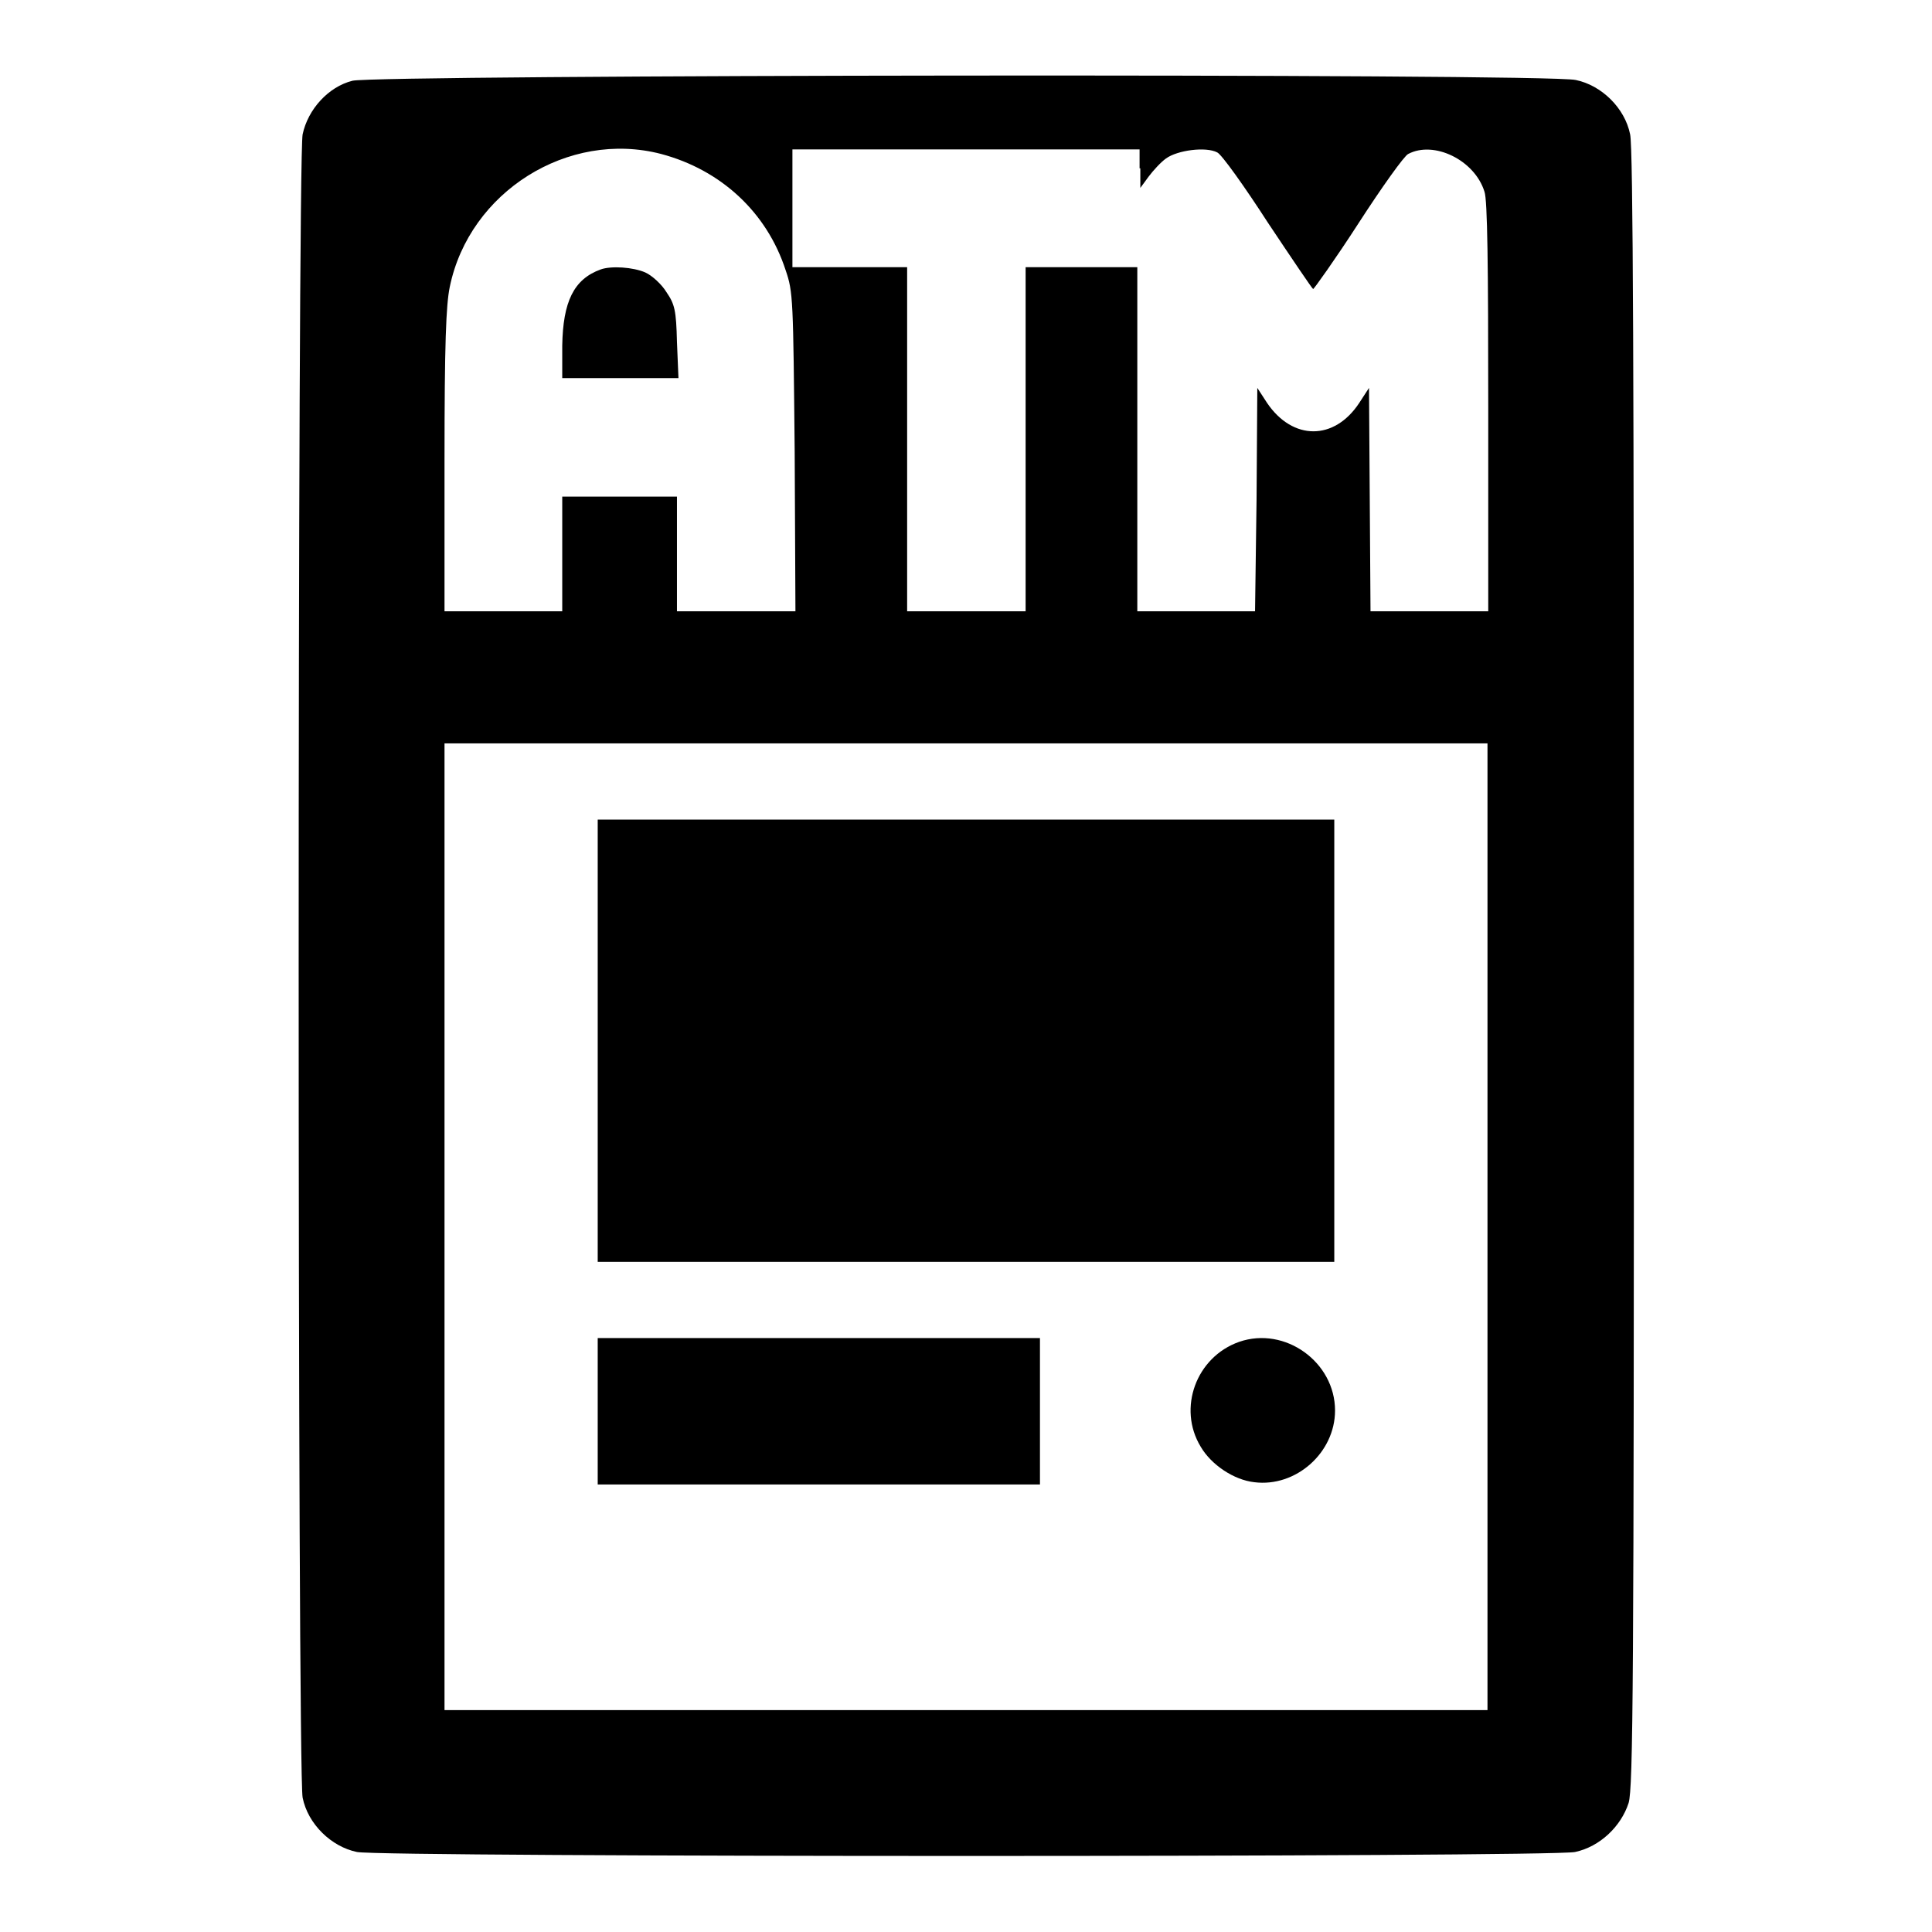
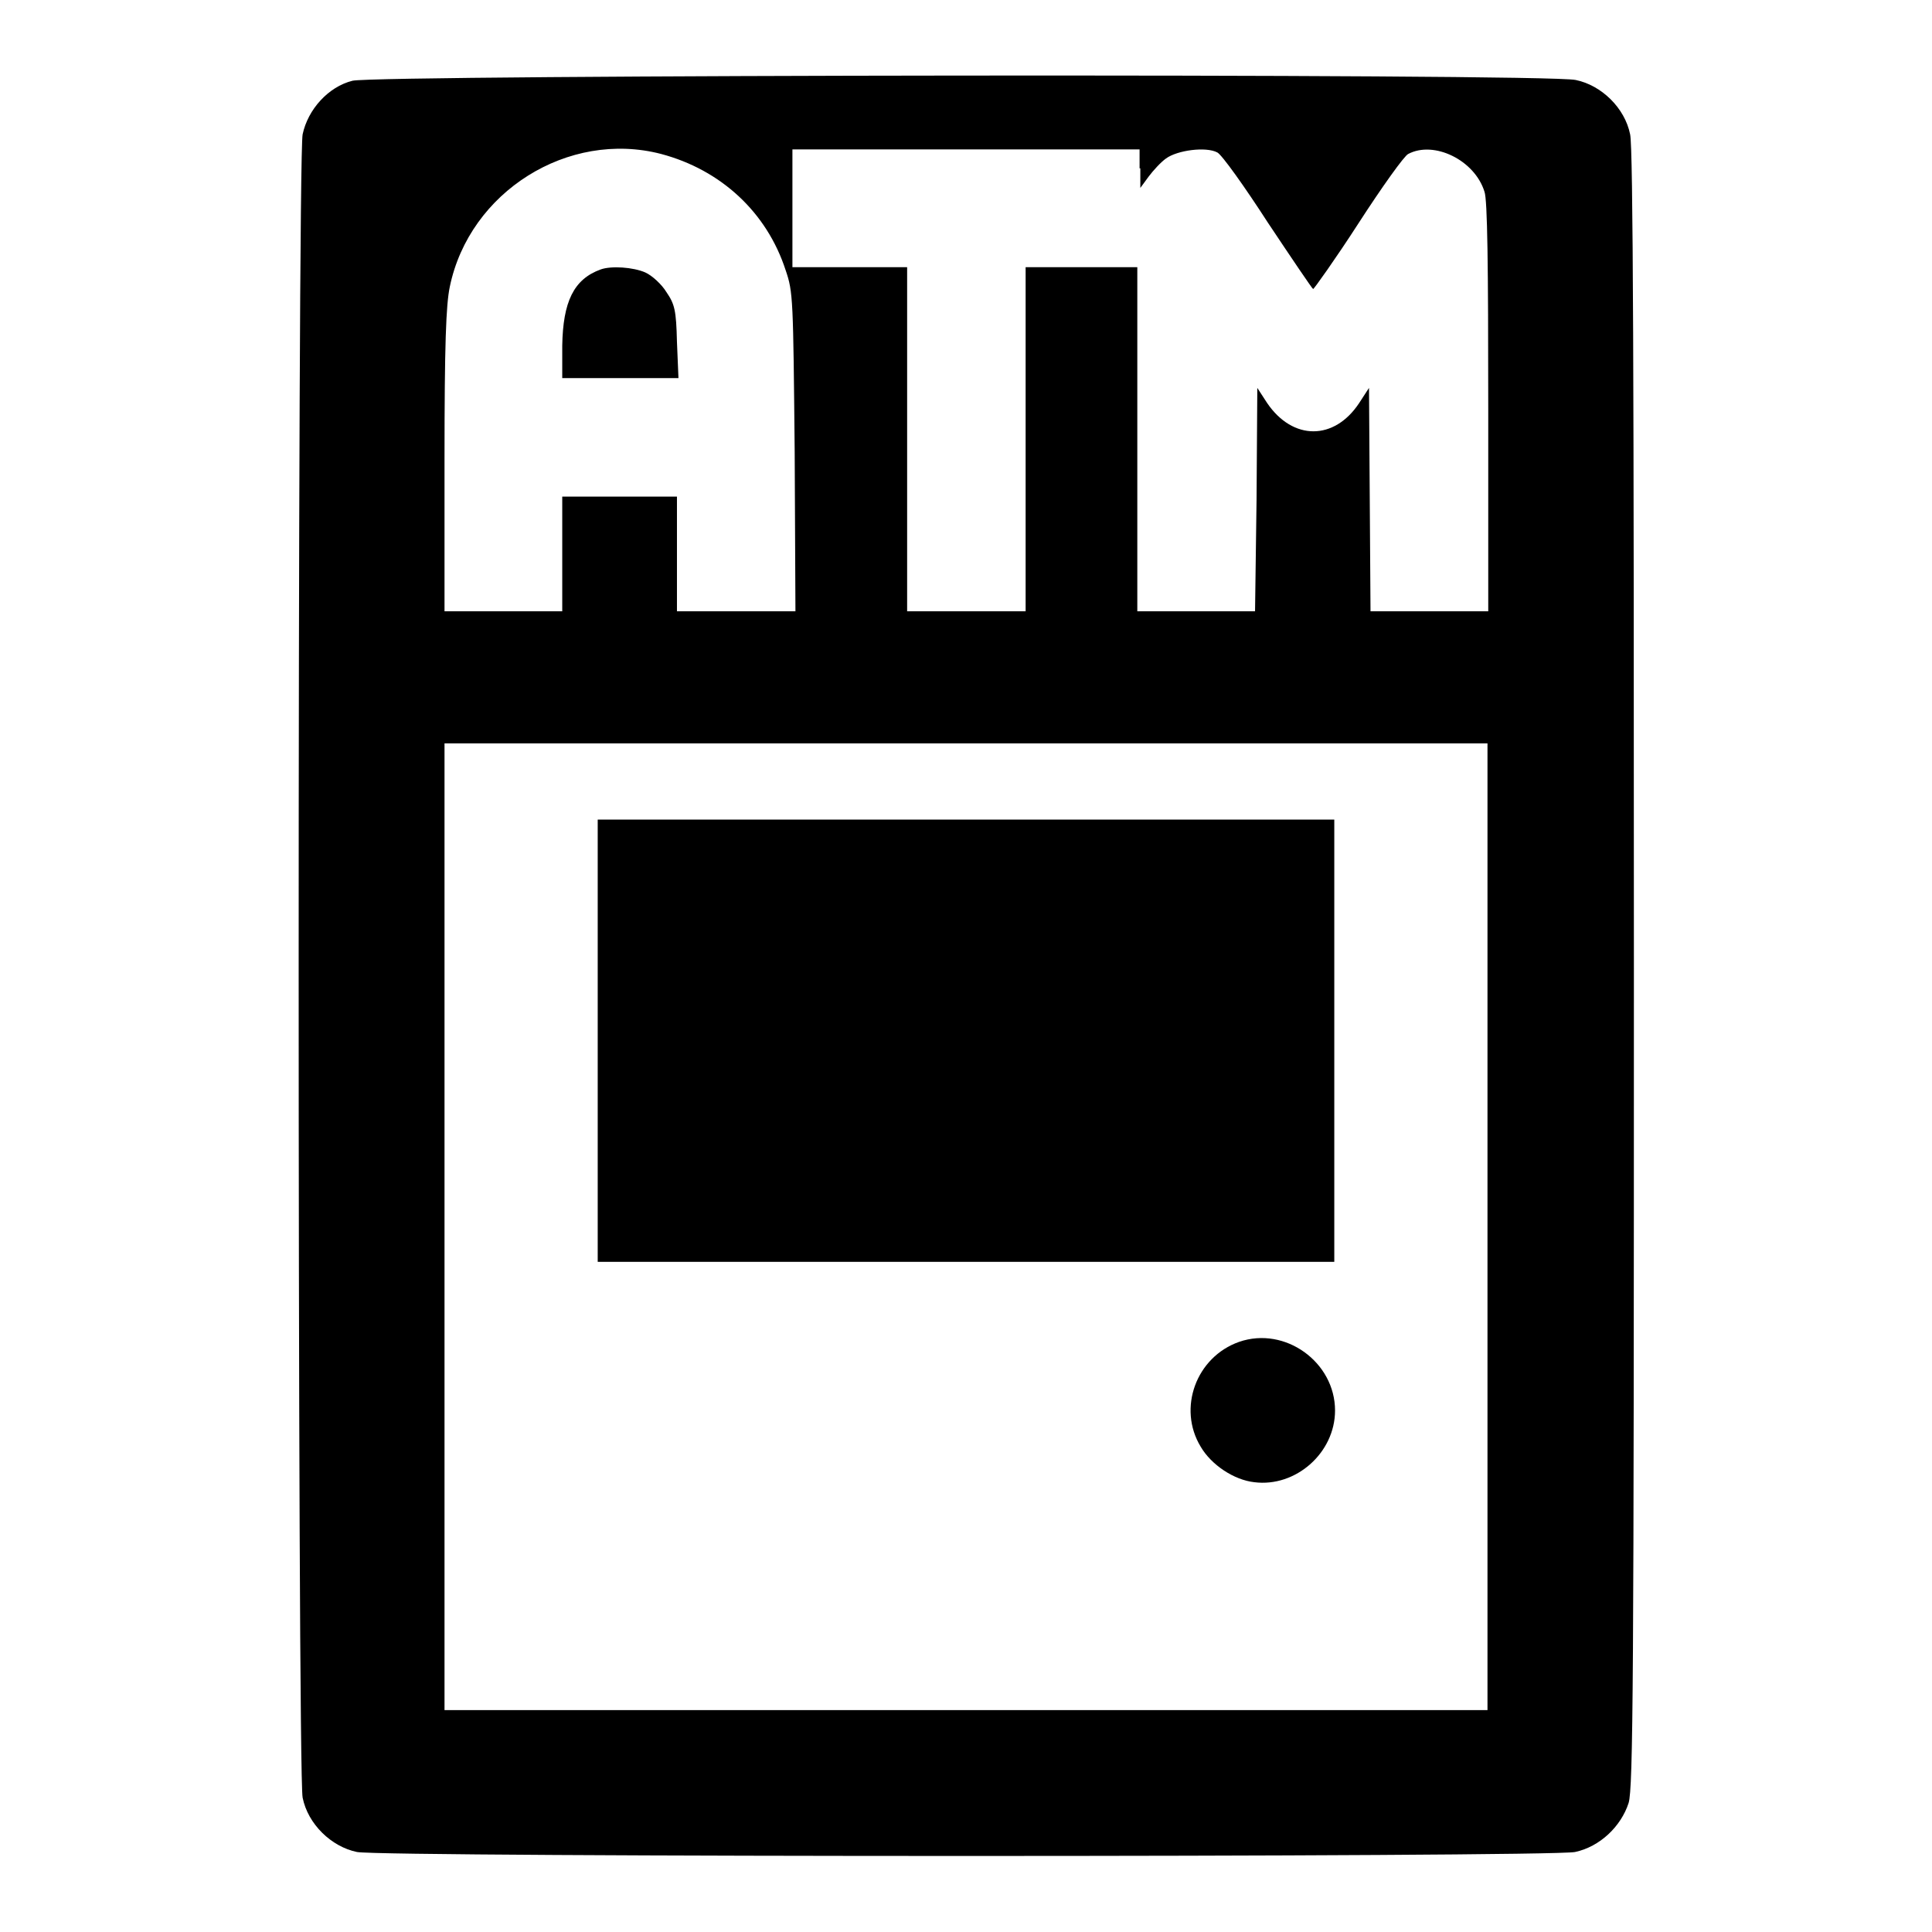
<svg xmlns="http://www.w3.org/2000/svg" version="1.1" x="0px" y="0px" viewBox="0 0 256 256" enable-background="new 0 0 256 256" xml:space="preserve">
  <g>
    <g>
      <g>
        <path fill="#000000" d="M46.7,10.7c-3.2,0.8-5.9,3.8-6.6,7.1c-0.7,3.4-0.7,217,0,220.4c0.7,3.5,3.8,6.5,7.2,7.2c3.5,0.7,158,0.7,161.4,0c3.3-0.7,6.1-3.4,7.1-6.5c0.6-2,0.7-15.7,0.7-110.5c0-78.5-0.1-108.9-0.5-110.6c-0.7-3.5-3.8-6.5-7.2-7.2C204.9,9.7,49.8,9.9,46.7,10.7z M87.6,20.4c7.9,2.1,14,7.7,16.5,15.4c1,2.9,1,3.8,1.2,24.1l0.1,21.1h-7.8h-7.9v-7.6v-7.6h-7.6h-7.6v7.6V81h-7.8h-7.8V61c0-15.5,0.2-20.6,0.7-23C62.2,25.4,75.3,17.2,87.6,20.4z M151.1,22.3v2.6l1.1-1.5c0.6-0.8,1.6-1.9,2.3-2.4c1.5-1.1,5.3-1.6,6.8-0.8c0.6,0.3,3.6,4.5,6.7,9.3c3.2,4.8,5.9,8.8,6,8.8c0.1,0,2.9-3.9,6-8.7c3.1-4.8,6.1-9,6.6-9.2c3.4-1.8,8.8,0.8,10.1,5c0.4,1.1,0.5,9.7,0.5,28.7V81h-7.8h-7.8l-0.1-14.8l-0.1-14.8l-1.3,2c-3.3,5-8.8,5-12.2,0l-1.3-2l-0.1,14.8L166.3,81h-7.8h-7.8V58.2V35.4h-7.4h-7.4v22.8V81H128h-7.8V58.2V35.4h-7.6H105v-7.8v-7.8h23h23V22.3z M197.1,162.5v64.1H128H58.9v-64.1V98.5H128h69.1L197.1,162.5L197.1,162.5z" />
        <path fill="#000000" d="M79.6,35.7c-3.6,1.3-5,4.3-5.1,10.1v4.3h7.7h7.7l-0.2-4.8c-0.1-4.2-0.3-5-1.4-6.6c-0.6-1-1.9-2.2-2.8-2.6C83.9,35.4,81,35.2,79.6,35.7z" />
        <path fill="#000000" d="M79.2,137.9v29.3H128h48.8v-29.3v-29.3H128H79.2V137.9z" />
-         <path fill="#000000" d="M79.2,187v9.7h29.3h29.3V187v-9.7h-29.3H79.2V187z" />
        <path fill="#000000" d="M164.2,177.8c-5.7,2-8.2,8.8-5.1,13.9c1.4,2.4,4.4,4.4,7.1,4.7c5.5,0.7,10.7-3.9,10.7-9.5C176.9,180.5,170.3,175.7,164.2,177.8z" />
      </g>
    </g>
  </g>
</svg>